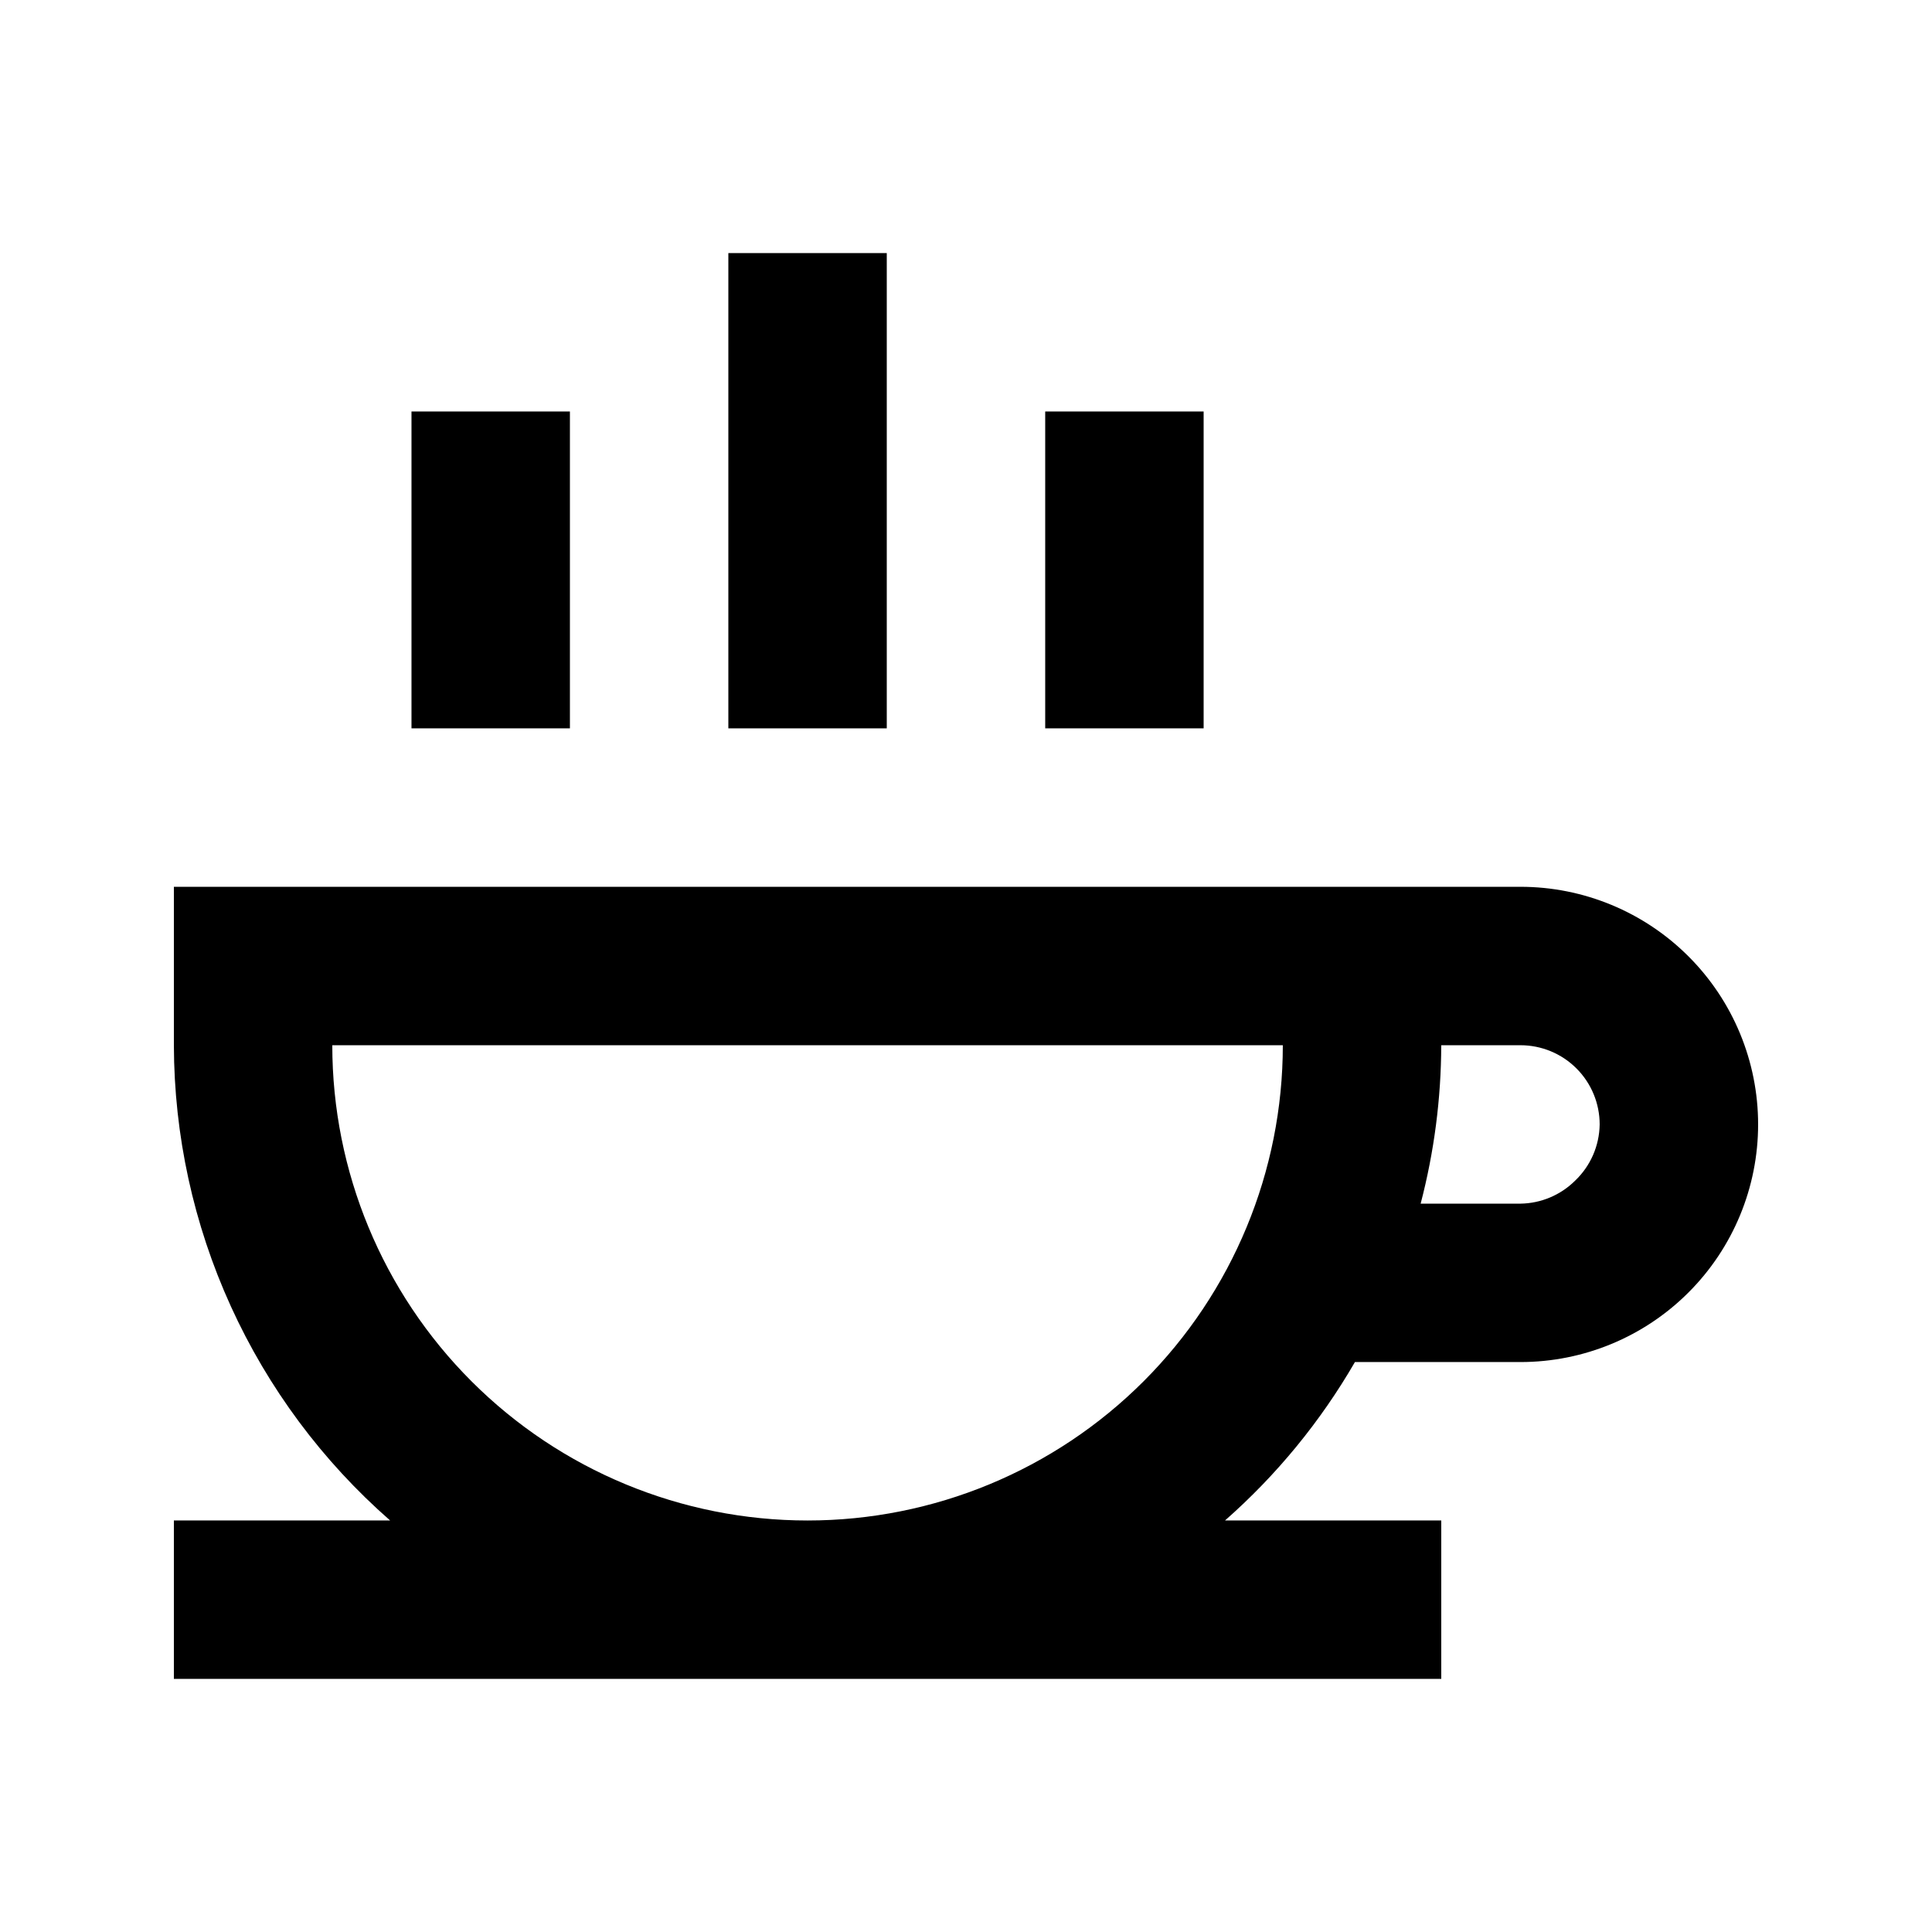
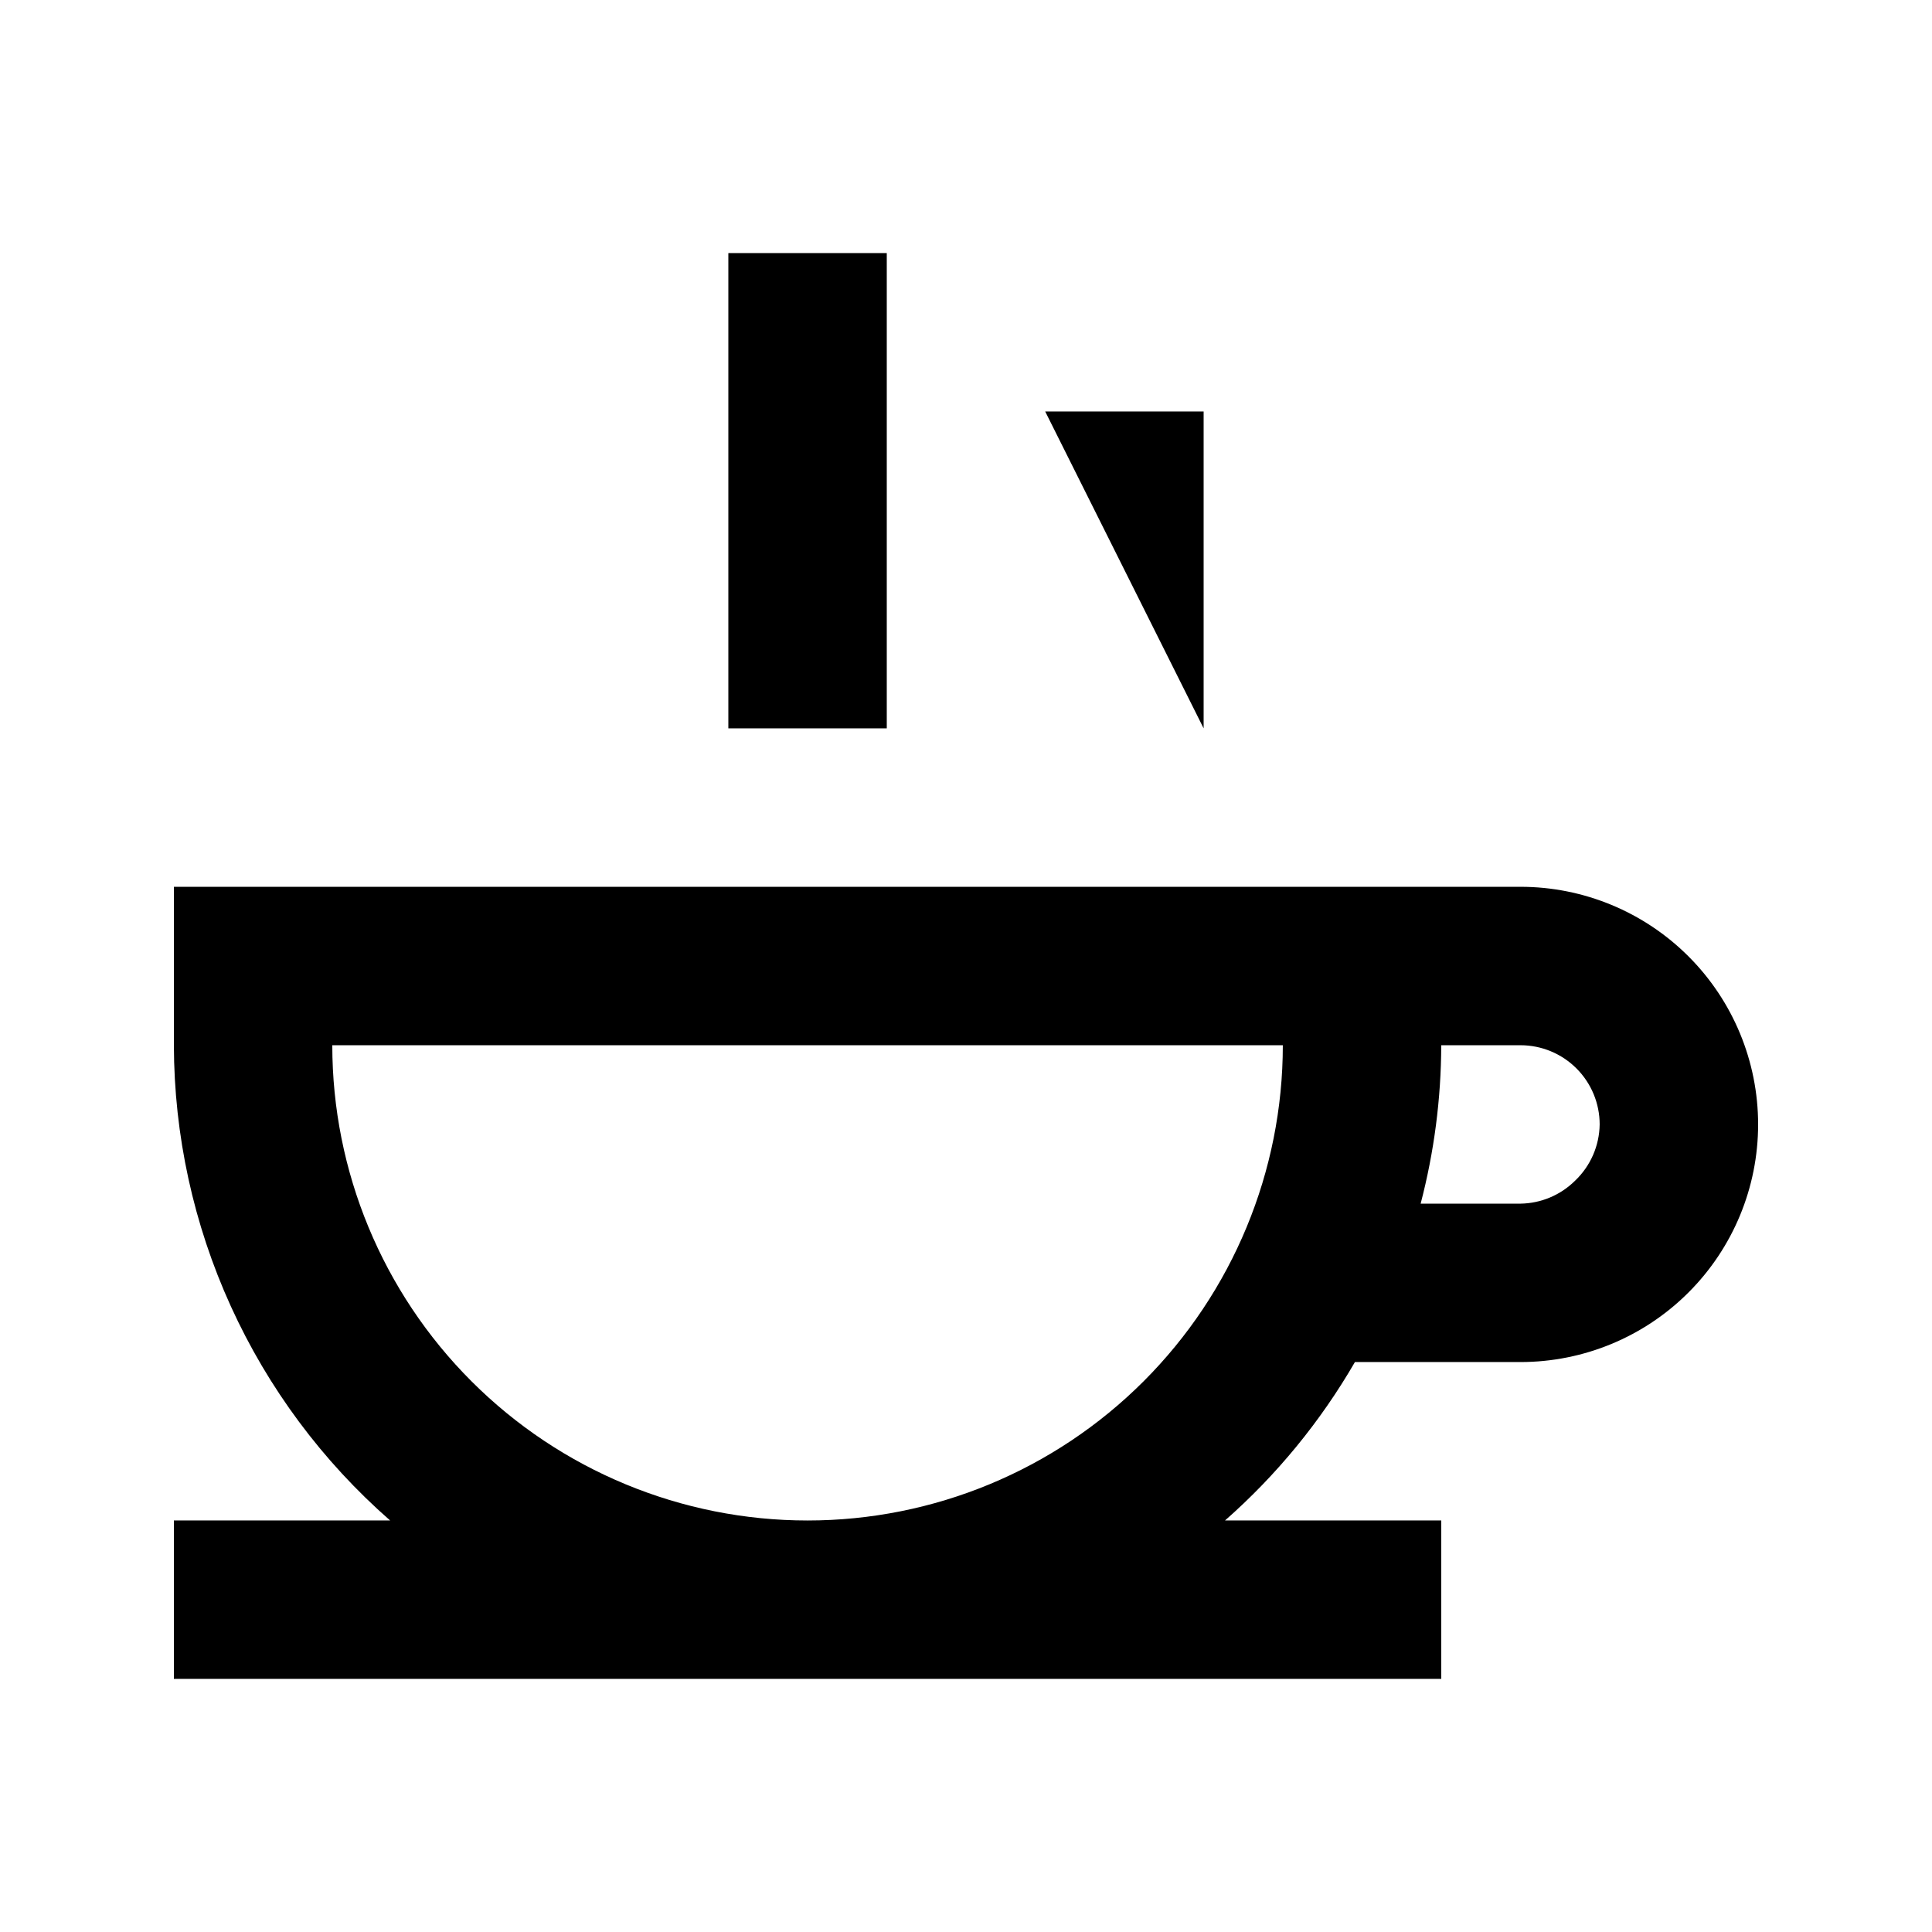
<svg xmlns="http://www.w3.org/2000/svg" fill="#000000" width="800px" height="800px" version="1.1" viewBox="144 144 512 512">
  <g>
    <path d="m546.94 379.01h-356.86v41.984c0.055 23.859 5.195 47.434 15.078 69.152s24.277 41.082 42.23 56.797h-57.309v41.984h335.87v-41.984h-57.309c13.68-12.031 25.305-26.215 34.43-41.984h43.871c16.703 0 32.723-6.633 44.531-18.445 11.812-11.809 18.445-27.828 18.445-44.527 0-16.703-6.633-32.723-18.445-44.531-11.809-11.812-27.828-18.445-44.531-18.445zm-188.93 167.94 0.004-0.004c-33.406 0-65.441-13.27-89.062-36.891-23.621-23.617-36.891-55.656-36.891-89.059h251.9c0 33.402-13.27 65.441-36.891 89.059-23.617 23.621-55.656 36.891-89.059 36.891zm203.41-90.055v-0.004c-3.856 3.828-9.047 6.012-14.484 6.09h-26.449c3.582-13.711 5.418-27.816 5.457-41.984h20.992c5.57 0 10.91 2.211 14.844 6.148 3.938 3.934 6.148 9.273 6.148 14.844-0.078 5.641-2.422 11.012-6.508 14.902z" />
    <path d="m337.02 211.07h41.984v125.95h-41.984z" />
-     <path d="m253.05 253.05h41.984v83.969h-41.984z" />
-     <path d="m420.99 253.05h41.984v83.969h-41.984z" />
+     <path d="m420.99 253.05h41.984v83.969z" />
  </g>
</svg>